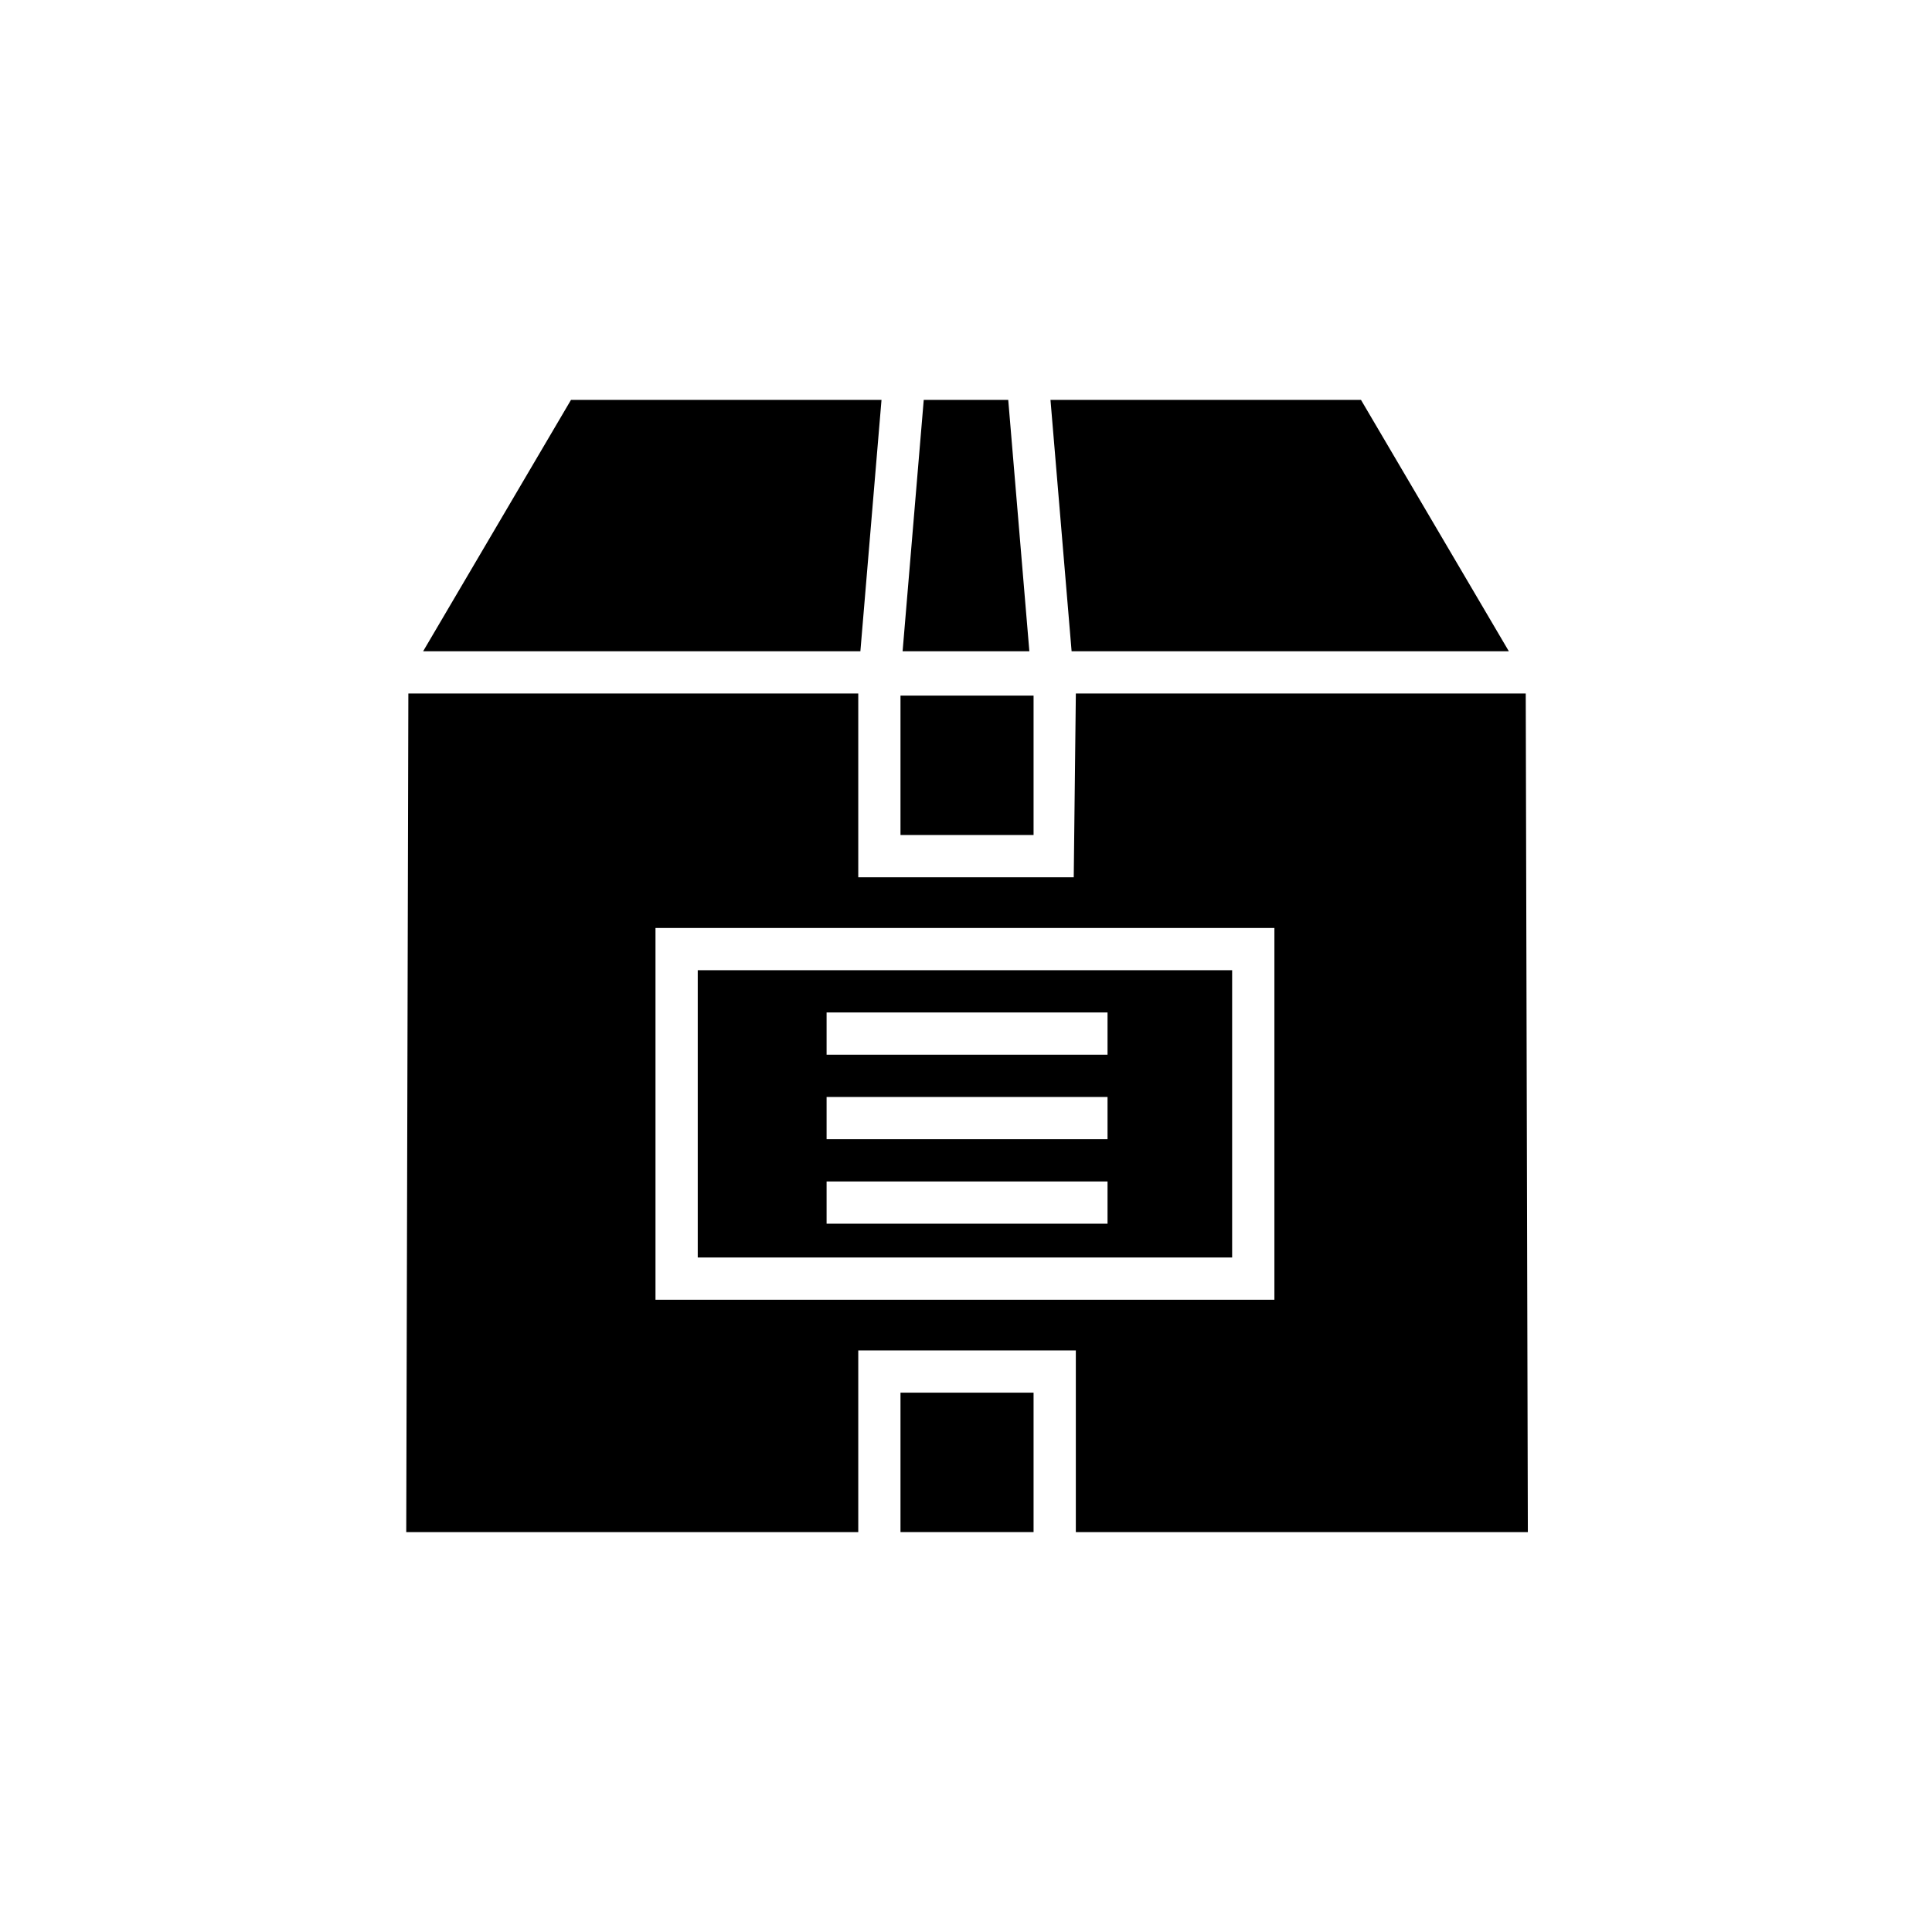
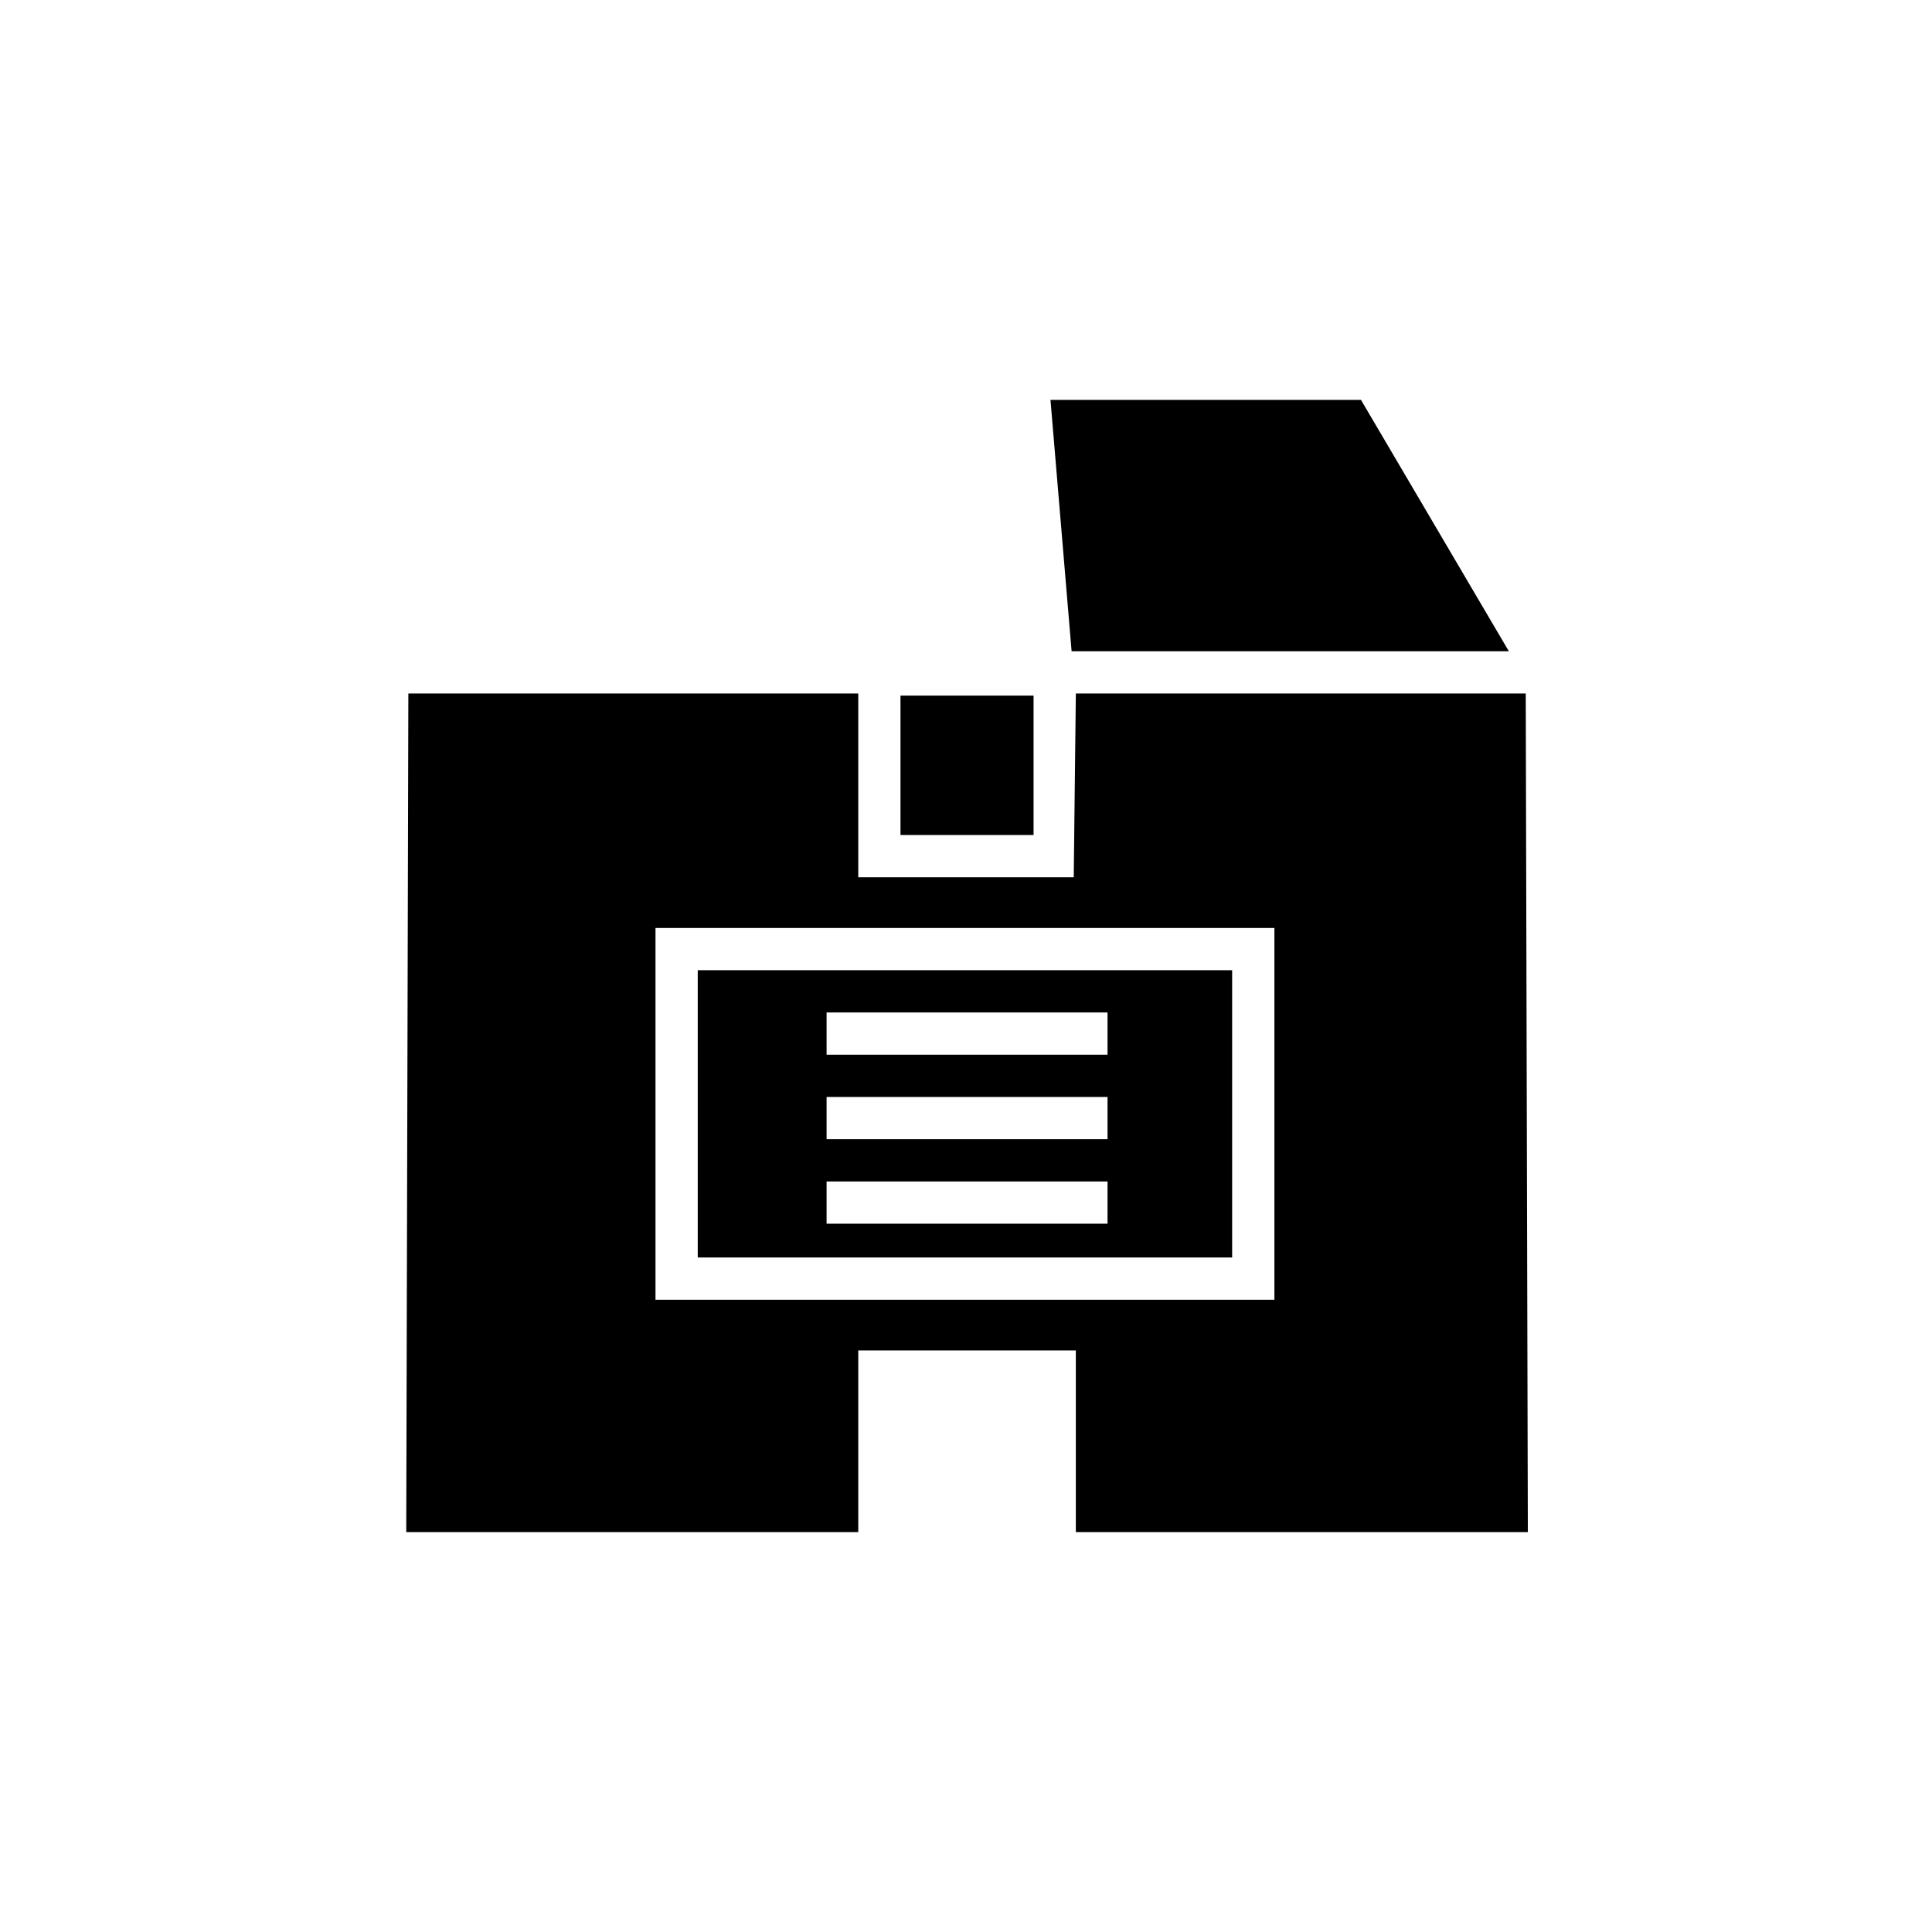
<svg xmlns="http://www.w3.org/2000/svg" fill="#000000" width="800px" height="800px" version="1.1" viewBox="144 144 512 512">
  <g>
    <path d="m543.86 316.59-39.184-66.613h-82.289l5.598 66.613z" />
    <path d="m328.91 477.25h141.62v-76.133h-141.62zm34.145-64.938h74.453v11.195h-74.453zm0 22.395h74.453v11.195h-74.453zm0 22.391h74.453v11.195h-74.453z" />
-     <path d="m372.01 316.59 5.598-66.613h-82.289l-39.184 66.613z" />
-     <path d="m416.79 316.59-5.598-66.613h-22.391l-5.602 66.613z" />
    <path d="m382.64 328.34h35.266v36.945h-35.266z" />
-     <path d="m382.64 513.07h35.266v36.945h-35.266z" />
    <path d="m429.11 327.79-0.559 48.703h-57.102v-48.703h-119.23l-0.559 222.23h119.79v-48.141h57.656v48.141h119.79l-0.559-222.23zm-111.4 160.66v-98.523h164.02v98.523z" />
  </g>
</svg>